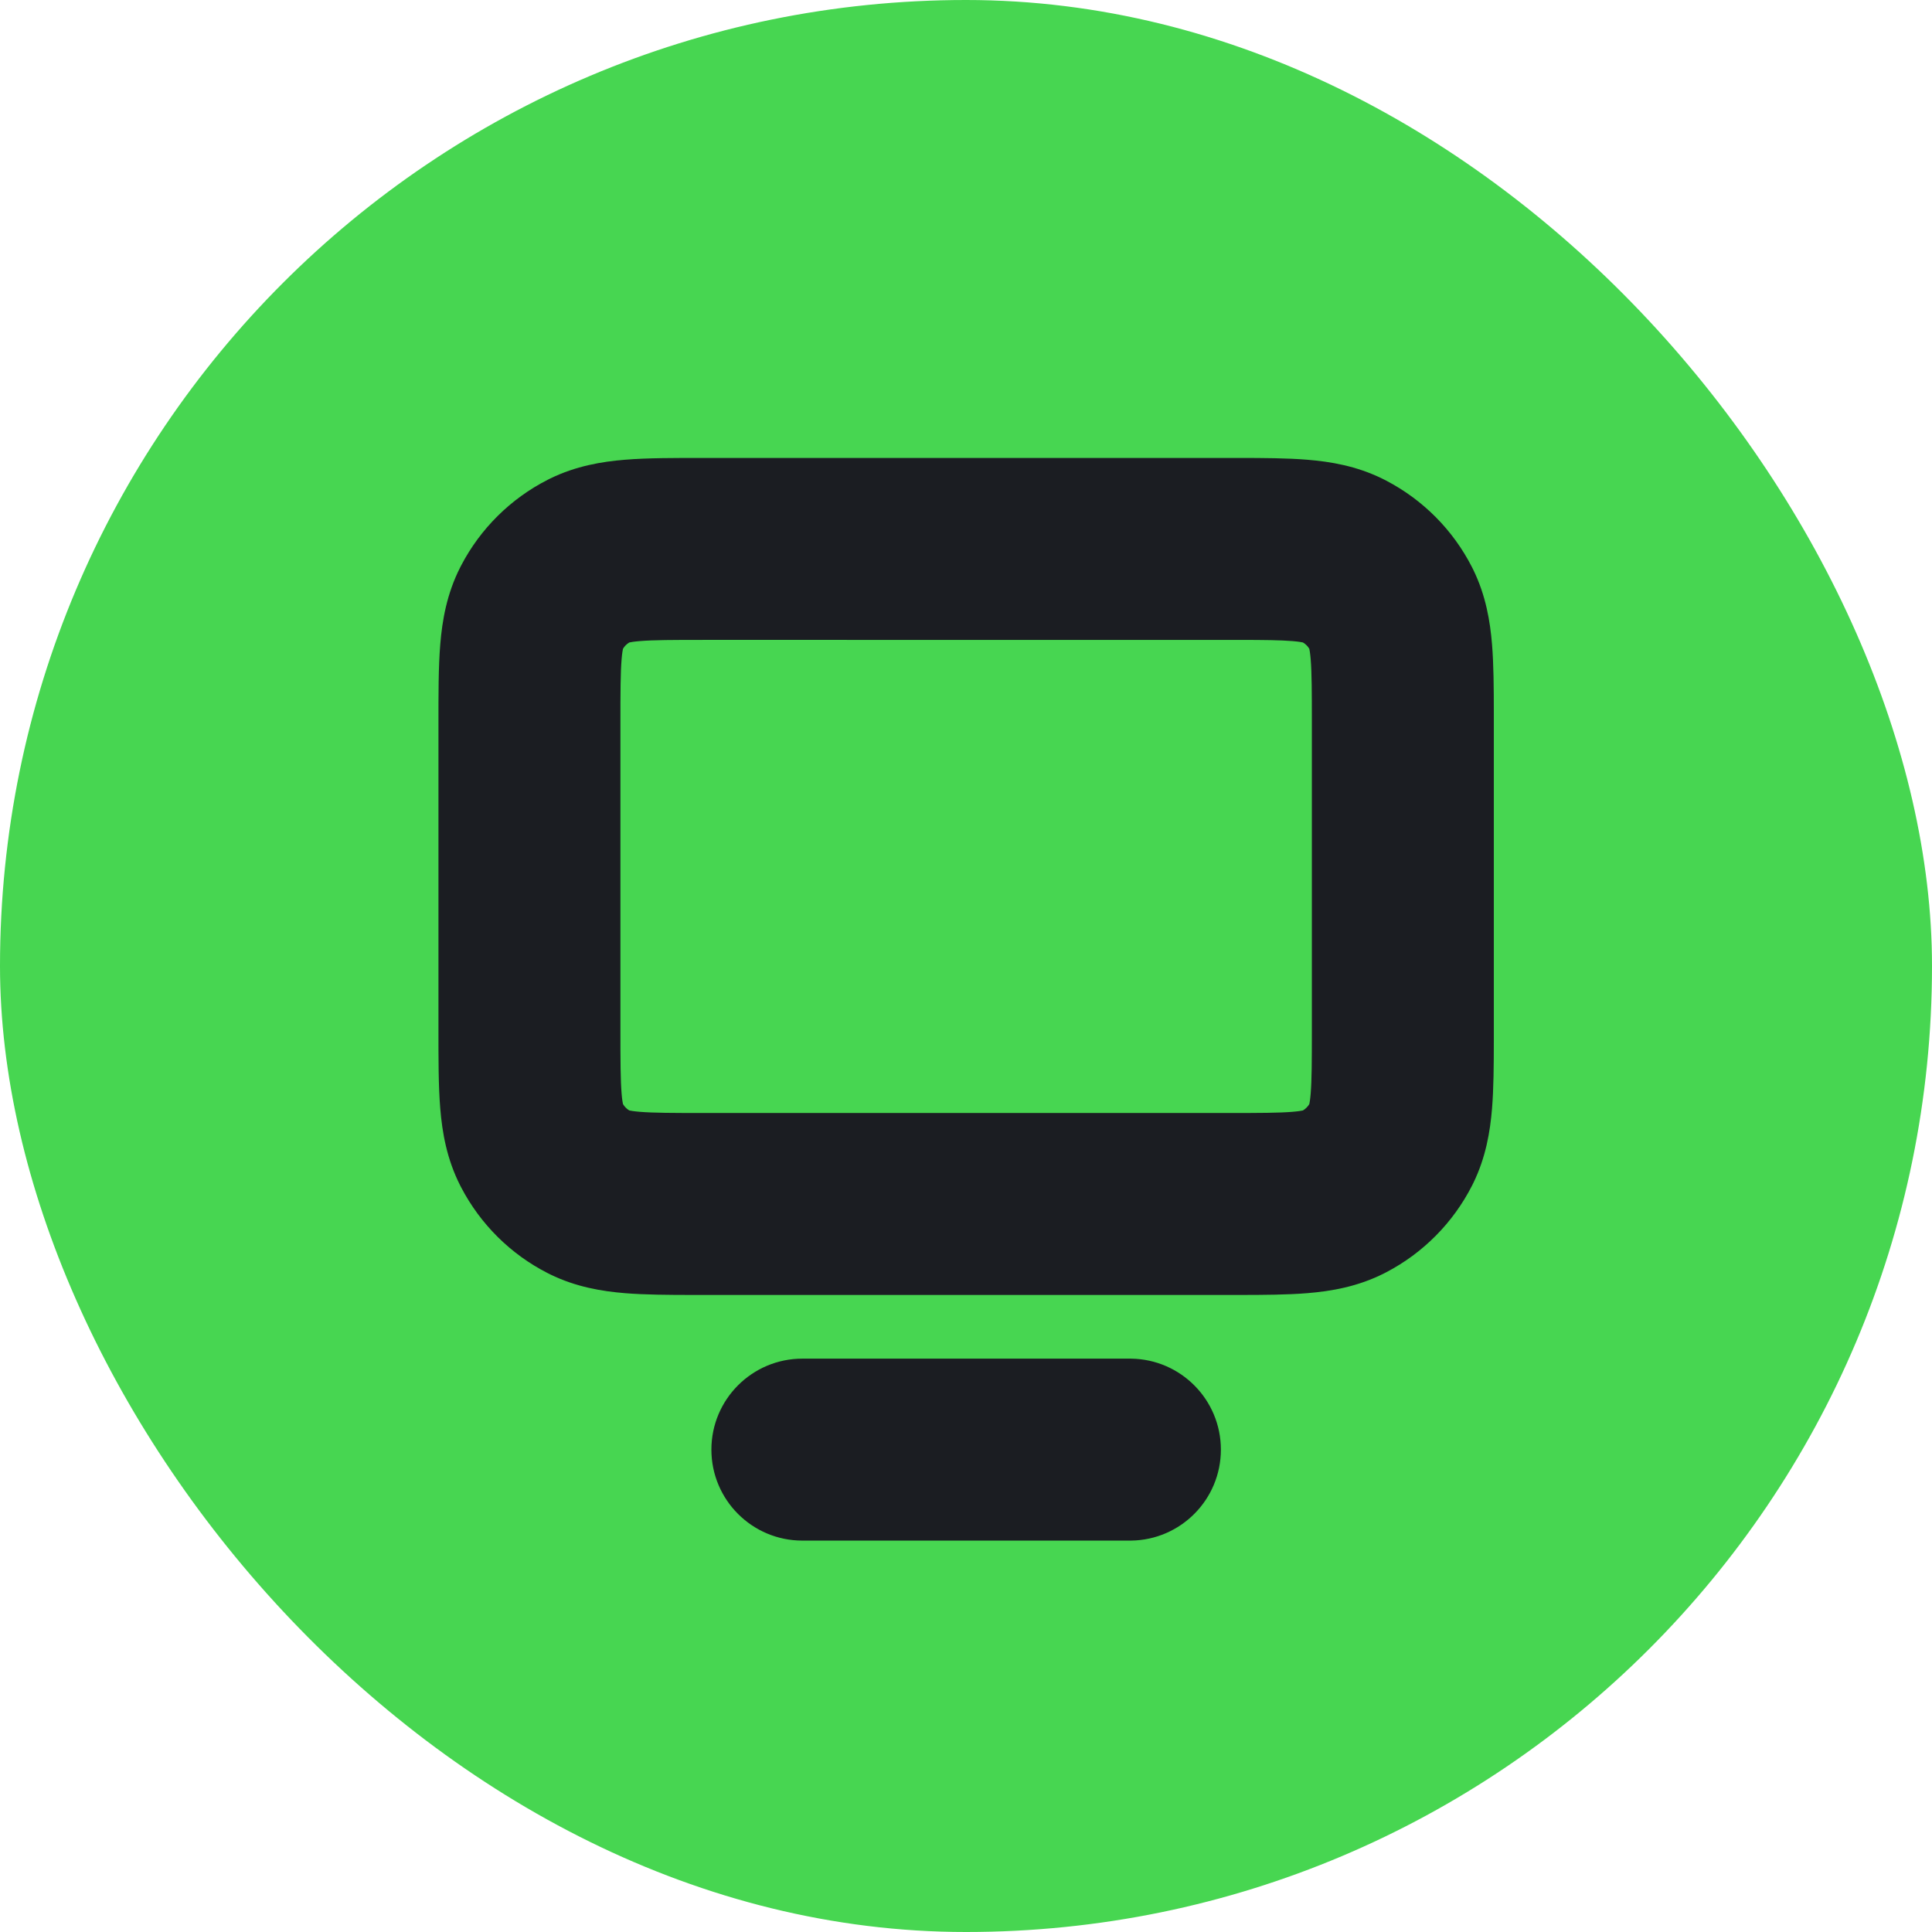
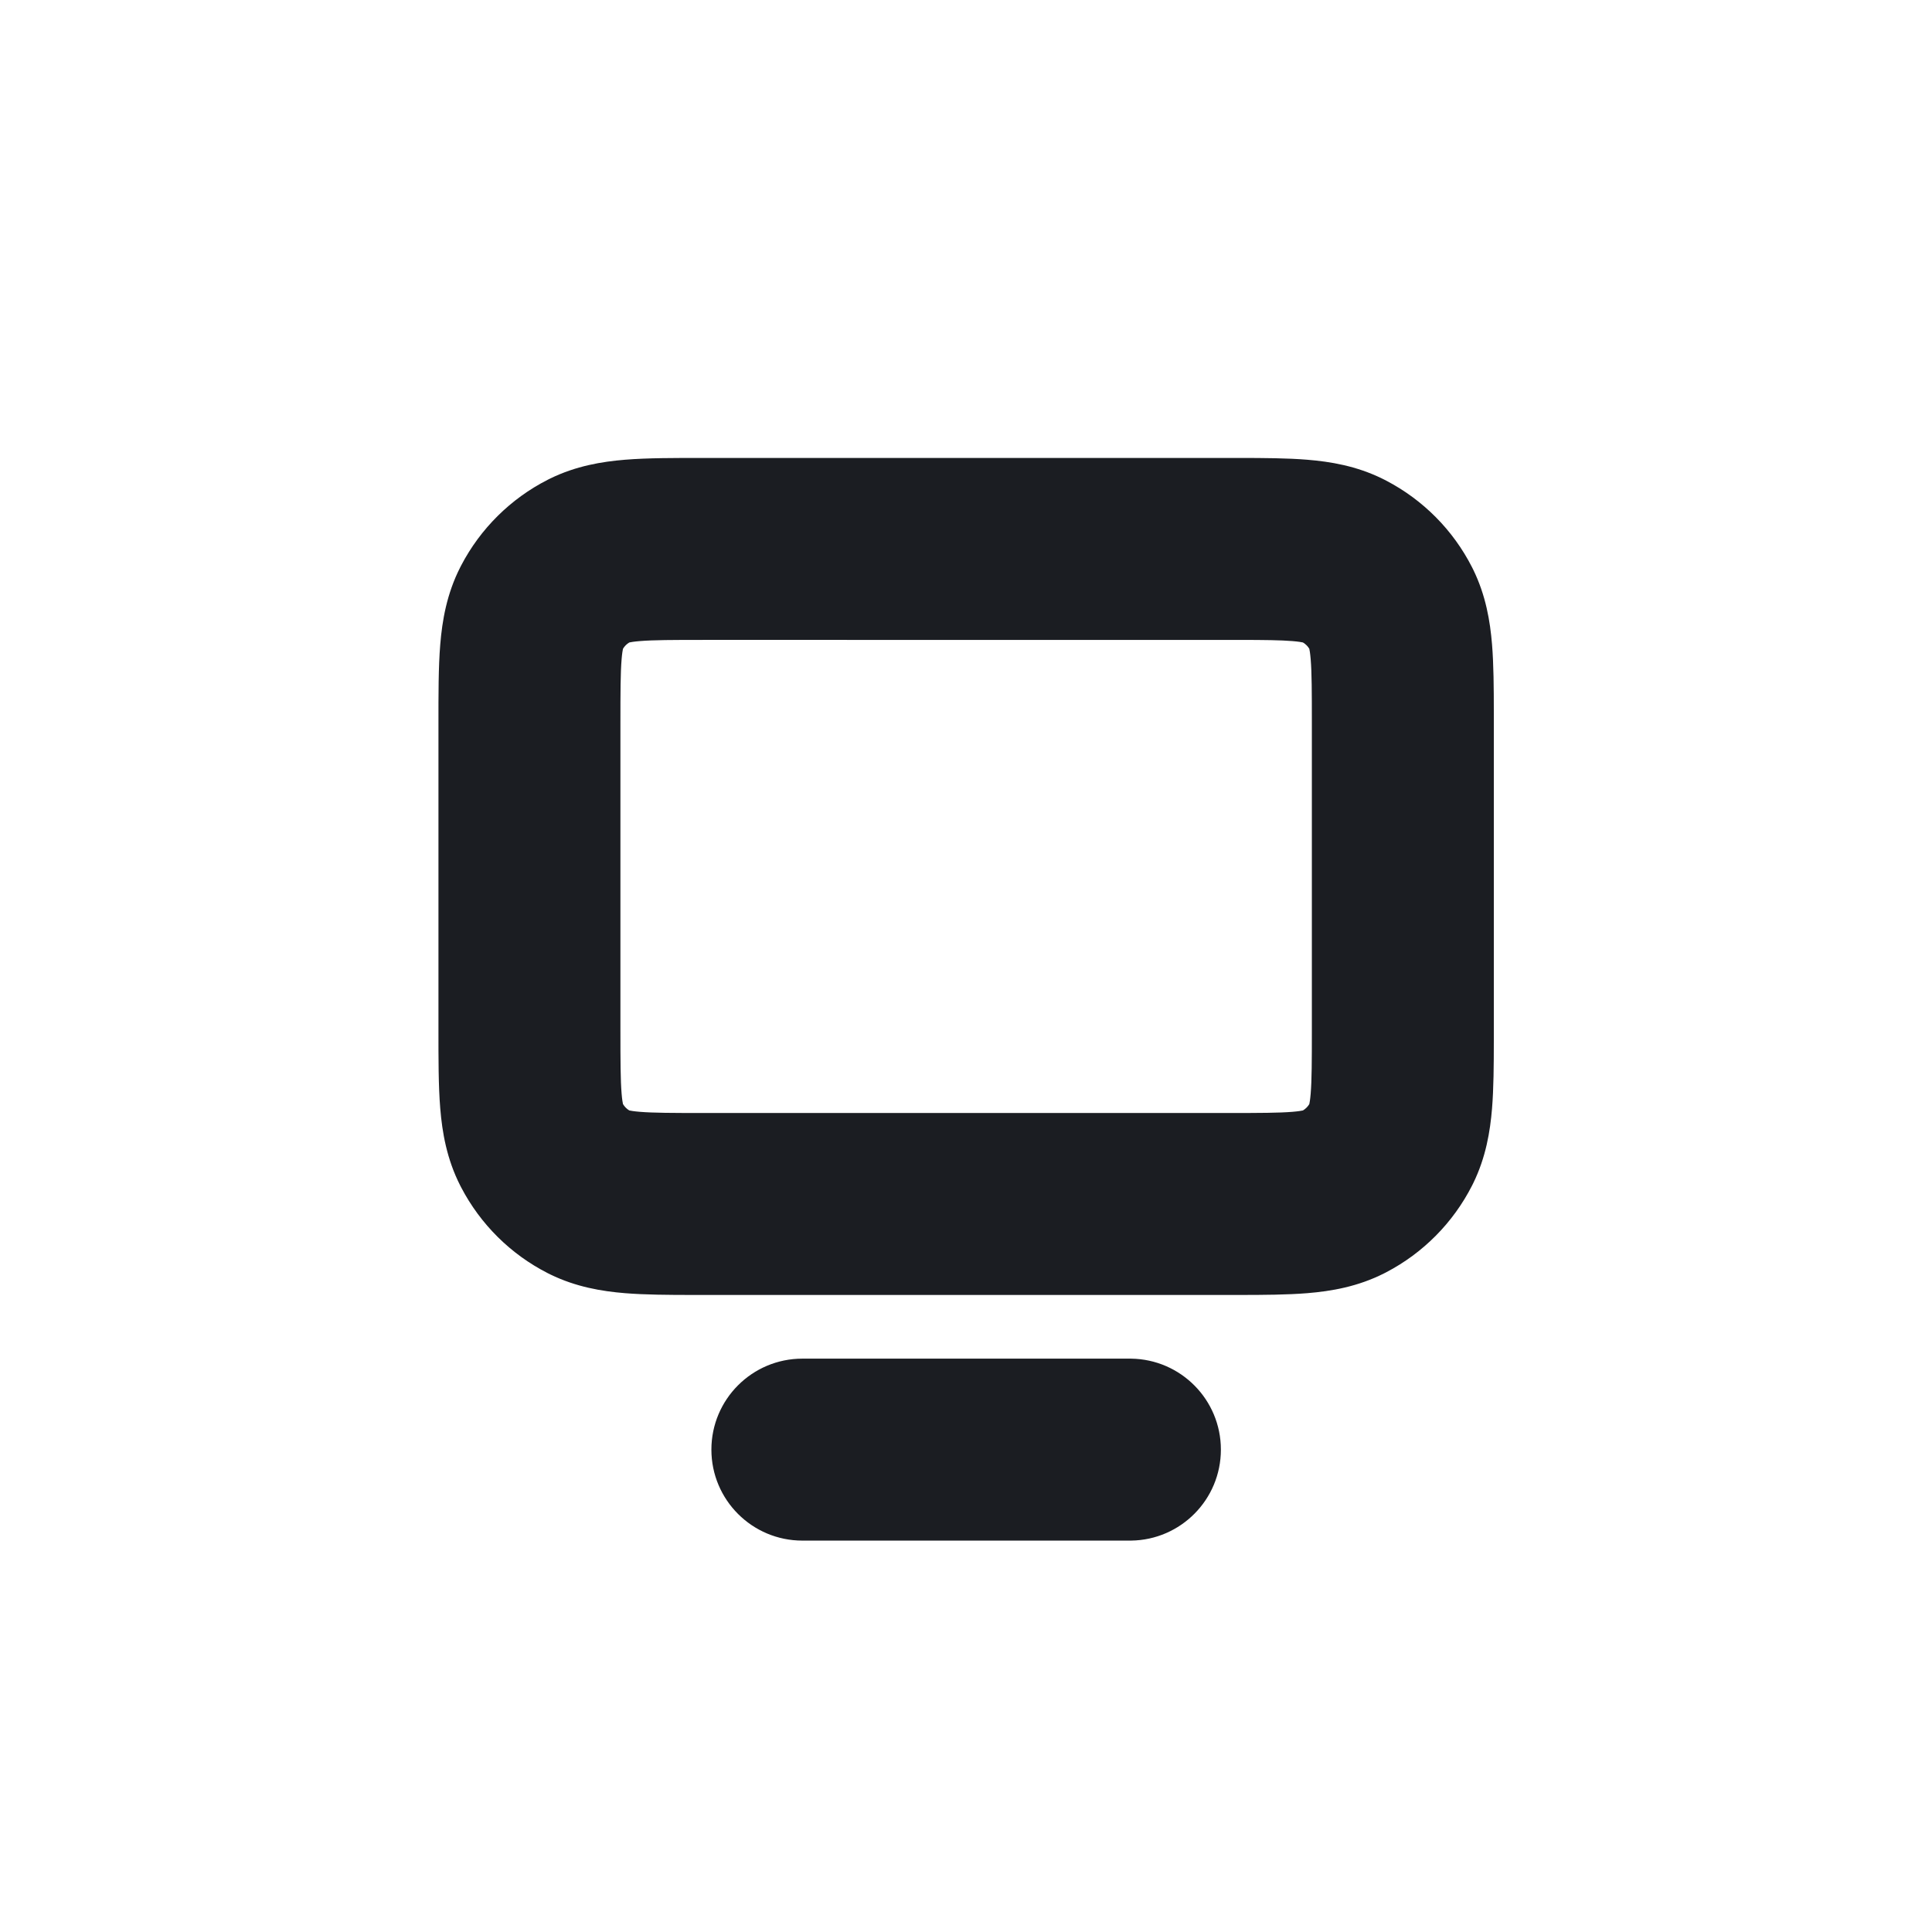
<svg xmlns="http://www.w3.org/2000/svg" width="512" height="512" viewBox="0 0 512 512" fill="none">
  <g clip-path="url(#clip0_818_2166)">
-     <rect width="512" height="512" rx="256" fill="#47D651" />
    <path d="M299.436 360.055L299.748 360.056C312.92 360.223 323.547 370.954 323.547 384.165C323.547 397.377 312.92 408.107 299.748 408.274L299.436 408.276H212.638C199.322 408.276 188.528 397.481 188.527 384.165C188.527 370.85 199.322 360.055 212.638 360.055H299.436ZM347.657 191.718C347.657 183.234 347.639 178.318 347.344 174.709C347.214 173.126 347.06 172.286 346.981 171.934C346.577 171.259 345.998 170.677 345.29 170.258C344.939 170.179 344.098 170.025 342.511 169.895C339.351 169.637 335.189 169.59 328.503 169.582L186.601 169.581C178.102 169.581 173.175 169.599 169.558 169.895C167.966 170.025 167.122 170.18 166.771 170.259C166.08 170.669 165.505 171.244 165.095 171.935C165.016 172.287 164.861 173.13 164.731 174.722C164.435 178.339 164.417 183.266 164.417 191.765V272.777C164.417 281.277 164.436 286.198 164.731 289.81C164.861 291.398 165.016 292.239 165.094 292.589C165.514 293.297 166.095 293.876 166.77 294.28C167.122 294.358 167.962 294.513 169.545 294.642C173.154 294.937 178.07 294.956 186.554 294.956H325.52C334.004 294.956 338.917 294.937 342.522 294.642C344.101 294.513 344.939 294.359 345.291 294.281C345.984 293.868 346.569 293.283 346.982 292.589C347.06 292.238 347.215 291.4 347.344 289.821C347.639 286.215 347.657 281.303 347.657 272.819V191.718ZM395.879 275.678C395.875 282.292 395.836 288.477 395.405 293.751C394.905 299.863 393.769 306.709 390.43 313.545L390.1 314.207C385.094 324.031 377.142 332.059 367.375 337.158L366.908 337.399C359.853 340.993 352.762 342.187 346.452 342.703C341.179 343.134 334.994 343.174 328.38 343.177H183.694C177.079 343.174 170.892 343.134 165.617 342.703C159.506 342.204 152.655 341.069 145.816 337.729L145.154 337.399C135.304 332.38 127.303 324.415 122.217 314.672L121.977 314.207C118.381 307.149 117.186 300.055 116.67 293.739C116.177 287.707 116.195 280.481 116.195 272.777V191.765C116.195 184.061 116.177 176.832 116.67 170.797C117.186 164.482 118.379 157.38 121.977 150.319L122.217 149.852C127.316 140.085 135.33 132.147 145.154 127.141L145.817 126.811C152.659 123.469 159.515 122.333 165.633 121.834C171.668 121.341 178.897 121.359 186.601 121.359L328.344 121.36C334.97 121.363 341.162 121.402 346.44 121.834C352.56 122.334 359.408 123.471 366.246 126.811L366.908 127.141L367.373 127.381C377.116 132.467 385.081 140.468 390.1 150.319L390.43 150.98C393.77 157.819 394.905 164.67 395.405 170.781C395.836 176.056 395.875 182.243 395.879 188.858V275.678Z" fill="#1B1D22" />
  </g>
  <defs>
    <clipPath id="clip0_818_2166">
      <rect width="512" height="512" fill="white" />
    </clipPath>
  </defs>
</svg>